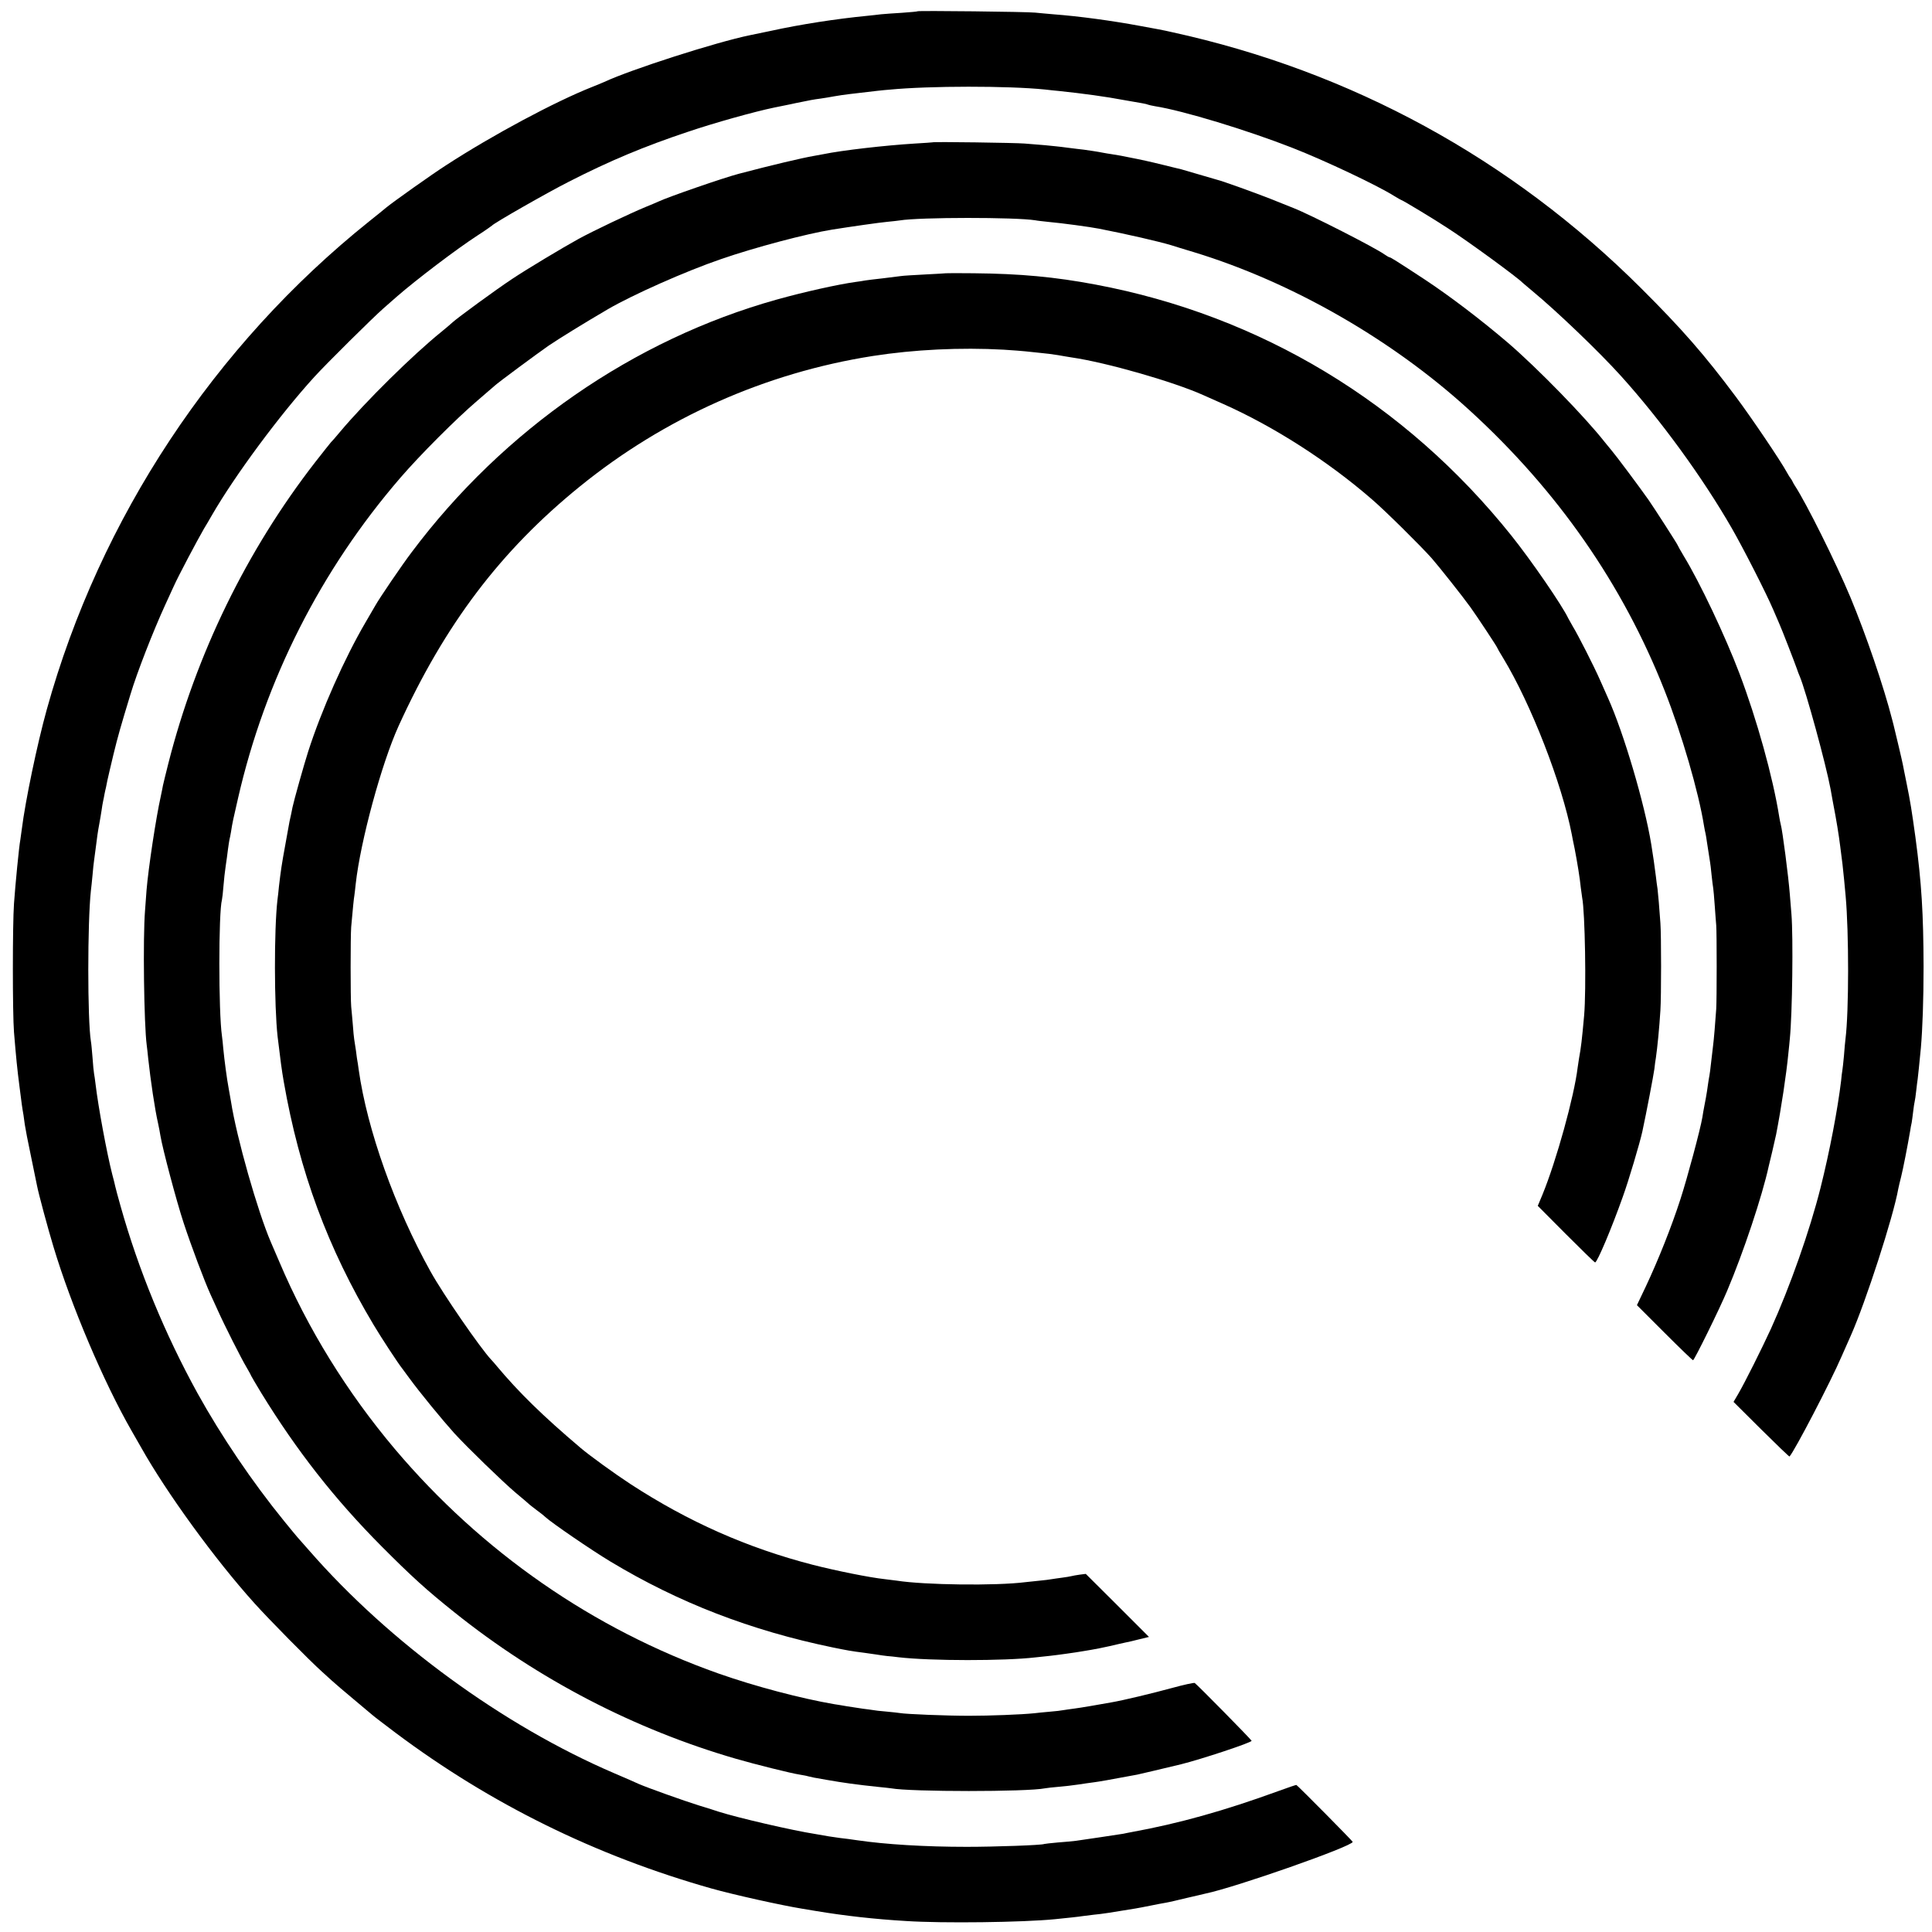
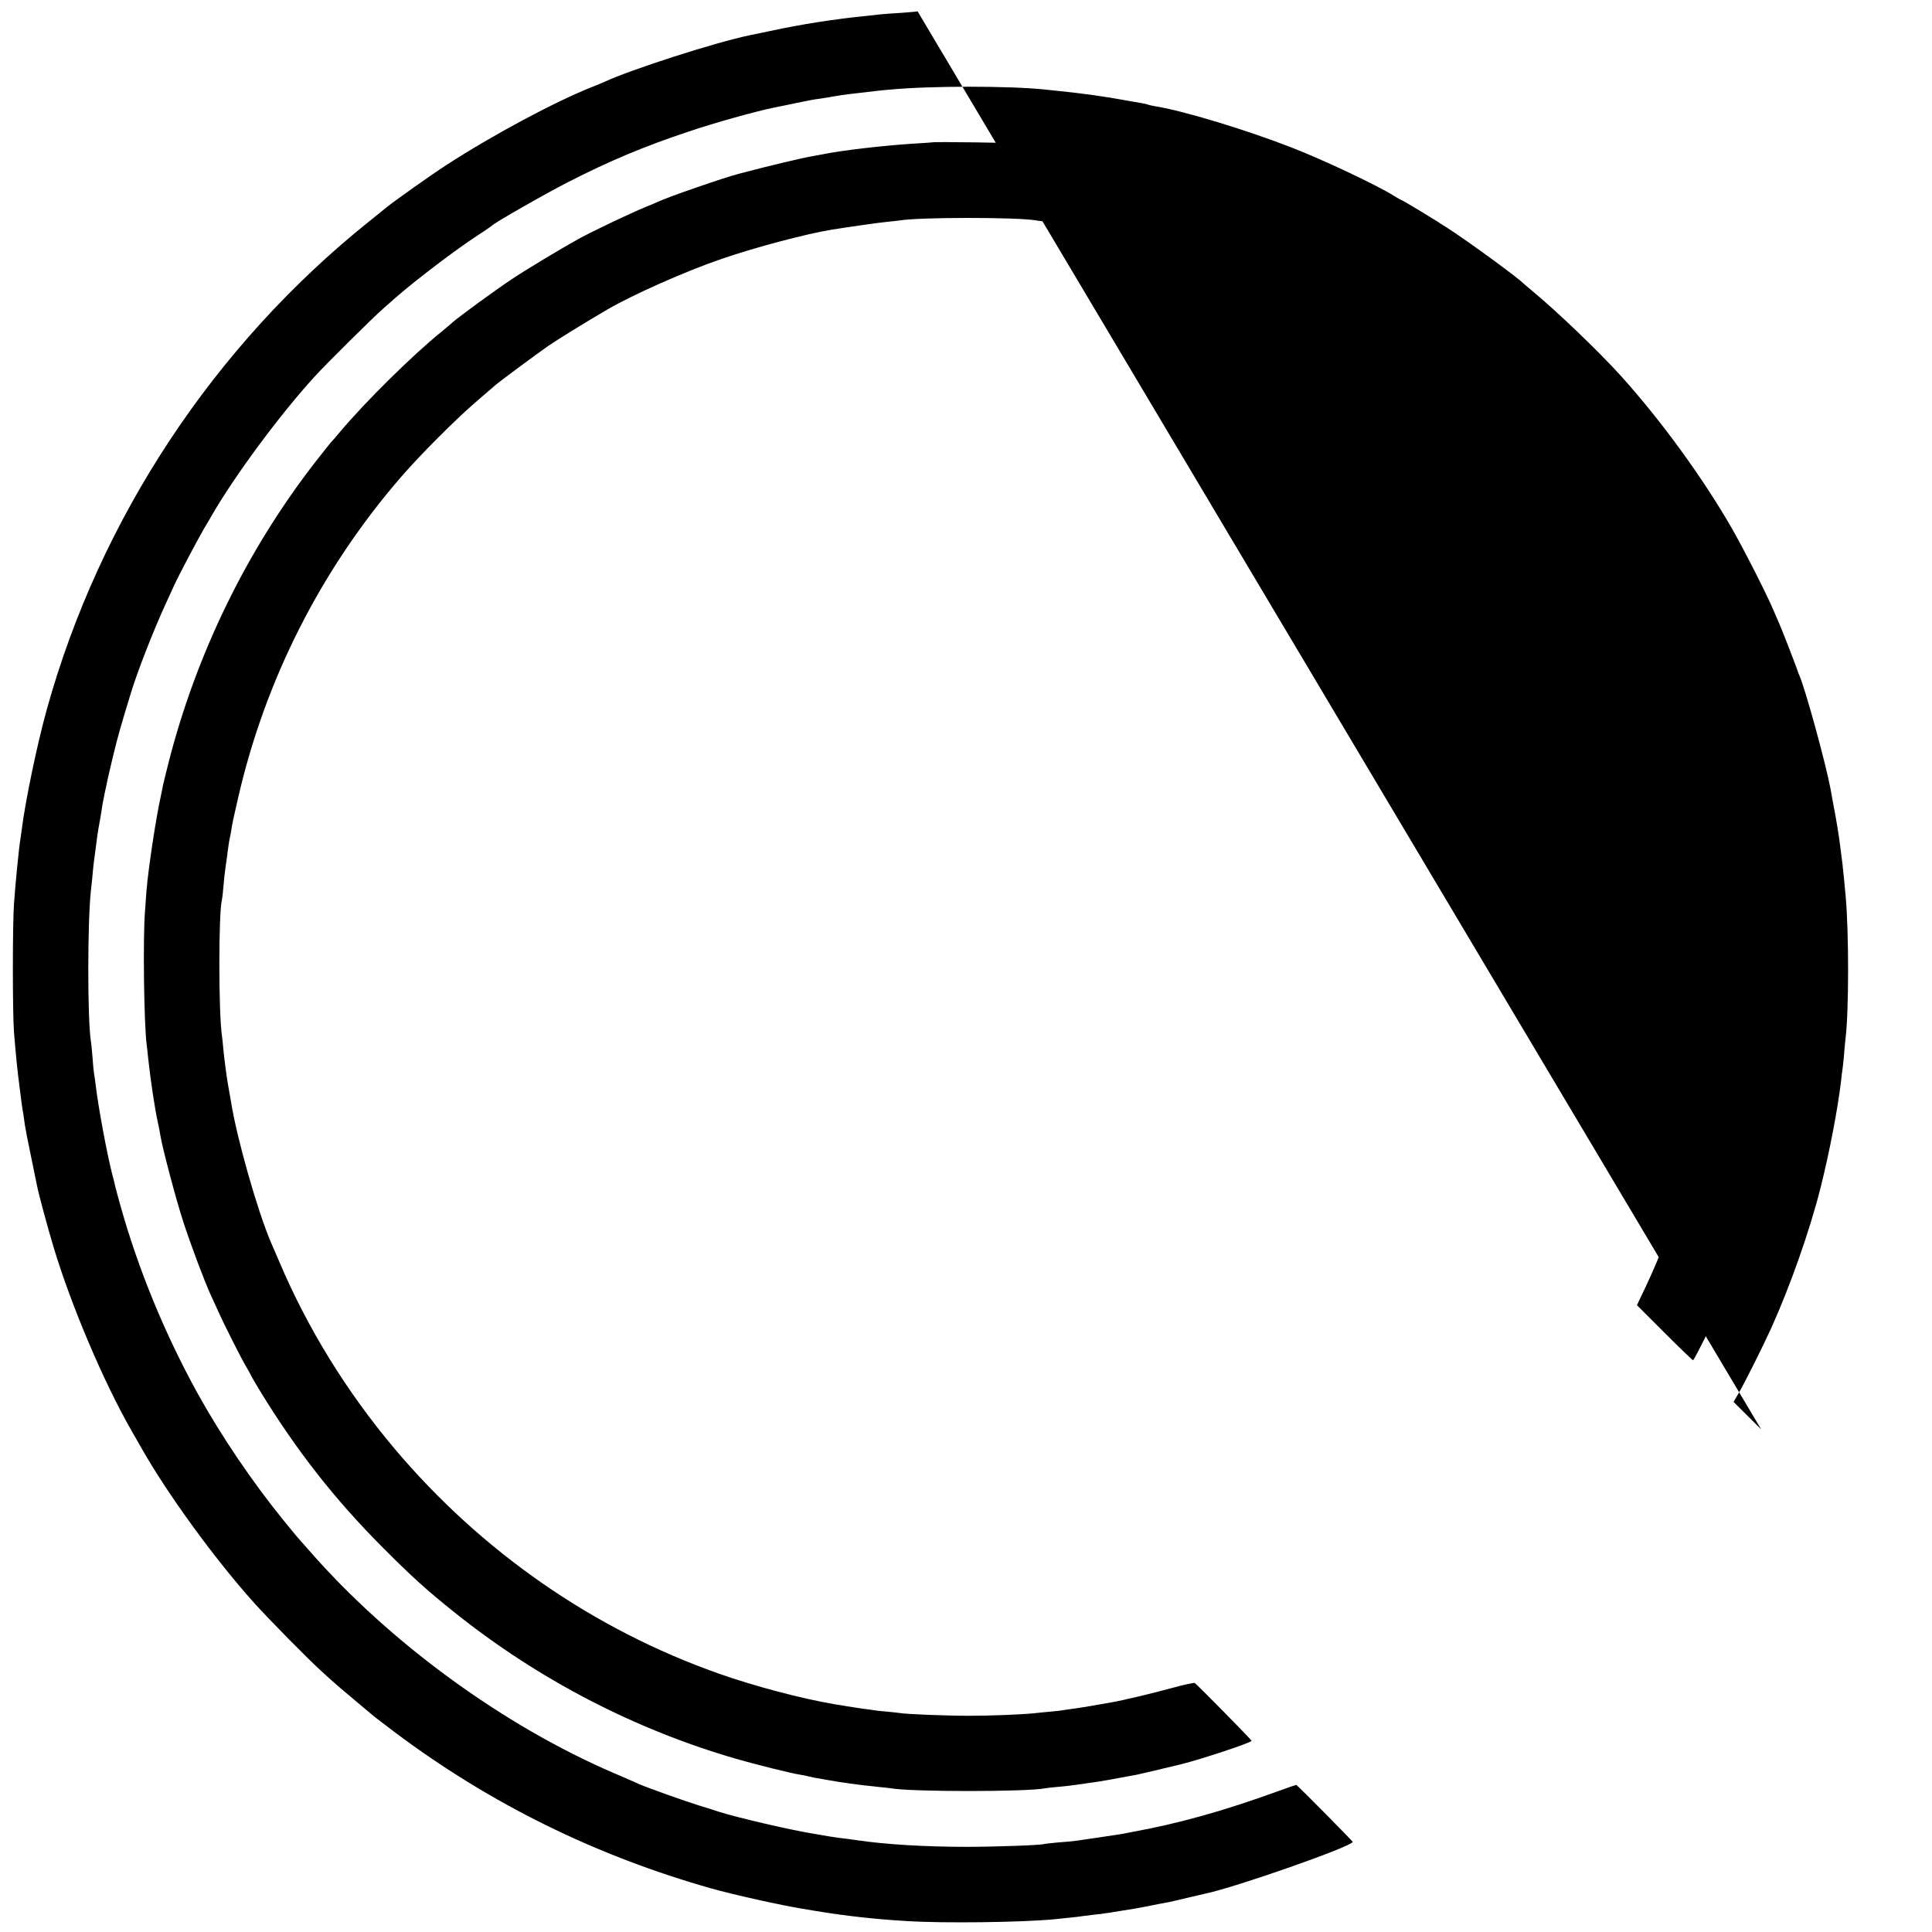
<svg xmlns="http://www.w3.org/2000/svg" version="1.0" width="1284pt" height="1284pt" viewBox="0 0 1284 1284" preserveAspectRatio="xMidYMid meet">
  <g transform="translate(0,1284) scale(0.1,-0.1)" fill="#000000" stroke="none">
-     <path d="M6098 12765 c-1 -2 -48 -6 -103 -10 -55 -3 -118 -8 -140 -10 -22 -3 -62 -7 -90 -10 -205 -20 -441 -56 -646 -101 -63 -13 -124 -26 -135 -28 -224 -46 -789 -227 -969 -311 -16 -7 -52 -22 -80 -33 -245 -97 -659 -318 -970 -520 -92 -59 -353 -244 -400 -283 -11 -10 -60 -49 -110 -89 -1031 -825 -1791 -1974 -2144 -3245 -64 -230 -143 -610 -166 -795 -4 -30 -9 -63 -10 -72 -8 -39 -33 -295 -42 -423 -10 -139 -10 -729 0 -855 14 -169 21 -242 37 -365 12 -98 19 -147 26 -185 2 -14 6 -43 9 -65 3 -22 21 -116 41 -210 19 -93 37 -181 40 -195 10 -53 74 -290 109 -405 118 -393 335 -903 520 -1225 21 -36 49 -85 63 -110 169 -301 490 -743 752 -1034 96 -107 365 -380 451 -457 15 -13 44 -40 65 -59 21 -19 86 -75 144 -123 58 -49 114 -96 125 -105 11 -10 81 -63 155 -119 629 -471 1328 -816 2099 -1034 146 -41 460 -111 601 -134 19 -3 60 -10 90 -15 191 -32 395 -55 602 -67 244 -16 777 -9 988 12 89 9 165 17 180 20 8 1 44 6 80 10 56 5 111 14 275 41 17 3 62 11 100 19 39 8 86 17 105 20 19 3 82 18 140 32 58 13 112 26 120 28 200 41 980 315 980 344 0 5 -348 357 -374 378 -1 2 -56 -17 -122 -41 -357 -130 -660 -215 -974 -272 -19 -4 -44 -8 -55 -11 -25 -4 -269 -41 -315 -47 -19 -2 -73 -8 -120 -11 -47 -4 -87 -9 -90 -10 -13 -8 -330 -19 -515 -19 -277 0 -540 16 -730 44 -33 5 -84 12 -114 15 -30 4 -63 9 -75 11 -12 2 -50 9 -86 15 -155 24 -520 109 -645 149 -16 6 -75 24 -130 41 -100 31 -343 118 -400 143 -16 8 -91 40 -165 72 -736 316 -1493 869 -2025 1479 -39 44 -72 82 -75 85 -3 3 -44 52 -91 110 -214 263 -419 567 -576 850 -217 394 -392 818 -512 1245 -17 61 -33 119 -35 130 -2 11 -11 47 -20 80 -36 141 -93 448 -111 600 -3 28 -8 59 -10 70 -2 11 -7 58 -10 105 -4 47 -8 96 -11 110 -23 144 -23 789 0 1000 3 19 7 67 11 105 3 39 8 81 10 95 2 14 6 48 10 75 10 81 15 117 25 170 5 28 12 68 15 89 3 21 7 48 10 60 3 12 7 35 10 51 4 17 7 35 9 40 1 6 6 28 10 50 5 22 23 101 41 175 29 119 49 188 112 395 43 144 150 418 231 595 11 25 36 79 55 120 31 70 159 311 203 387 11 17 34 57 53 90 152 263 451 667 680 918 76 84 392 397 461 457 36 31 76 67 90 79 128 111 389 310 535 405 50 32 92 62 95 65 14 17 366 218 510 291 272 139 501 235 792 332 174 59 442 134 573 161 119 24 118 24 145 30 14 3 36 7 50 10 14 3 36 7 50 10 14 3 43 7 65 10 22 3 63 10 90 15 28 5 70 11 95 14 184 22 230 27 270 30 267 26 792 26 1035 1 28 -3 70 -8 95 -10 153 -16 309 -37 435 -61 44 -8 96 -17 115 -20 19 -3 38 -8 41 -10 4 -2 24 -6 45 -10 186 -29 616 -160 914 -277 215 -84 568 -251 678 -321 23 -14 44 -26 46 -26 7 0 224 -131 310 -188 139 -90 463 -327 496 -362 3 -3 32 -27 65 -55 159 -131 445 -405 589 -565 265 -294 541 -673 735 -1010 76 -132 228 -430 275 -540 15 -36 34 -78 41 -95 16 -35 102 -257 117 -300 5 -16 14 -39 19 -50 41 -98 174 -583 205 -750 9 -49 17 -97 19 -105 19 -97 36 -201 45 -275 6 -49 13 -102 15 -118 2 -15 7 -62 11 -105 4 -42 8 -90 10 -107 22 -241 22 -768 -1 -950 -2 -16 -7 -66 -10 -110 -4 -44 -9 -89 -11 -100 -2 -11 -6 -41 -8 -67 -23 -191 -76 -470 -137 -713 -72 -286 -202 -654 -329 -935 -60 -131 -175 -361 -219 -436 l-30 -51 184 -183 c102 -101 186 -182 188 -180 34 37 275 500 346 665 24 55 52 118 62 140 98 221 282 787 315 975 3 14 11 50 19 80 12 47 44 210 60 305 2 17 7 41 10 54 2 14 7 47 10 75 3 28 8 58 10 66 2 8 7 40 10 70 3 30 8 66 10 80 3 23 11 101 21 205 11 126 18 320 18 540 -1 353 -13 553 -54 860 -25 180 -33 233 -60 365 -11 52 -21 106 -24 120 -3 18 -49 212 -61 260 -1 3 -5 19 -9 35 -56 220 -175 568 -278 815 -97 232 -293 625 -368 740 -6 8 -13 22 -17 30 -4 8 -9 17 -12 20 -3 3 -15 21 -25 40 -41 76 -235 363 -341 505 -207 277 -355 447 -629 720 -864 861 -1927 1441 -3116 1701 -19 4 -39 9 -45 10 -21 4 -63 13 -170 32 -183 34 -402 64 -575 77 -41 4 -95 8 -120 11 -52 6 -776 14 -782 9z" />
+     <path d="M6098 12765 c-1 -2 -48 -6 -103 -10 -55 -3 -118 -8 -140 -10 -22 -3 -62 -7 -90 -10 -205 -20 -441 -56 -646 -101 -63 -13 -124 -26 -135 -28 -224 -46 -789 -227 -969 -311 -16 -7 -52 -22 -80 -33 -245 -97 -659 -318 -970 -520 -92 -59 -353 -244 -400 -283 -11 -10 -60 -49 -110 -89 -1031 -825 -1791 -1974 -2144 -3245 -64 -230 -143 -610 -166 -795 -4 -30 -9 -63 -10 -72 -8 -39 -33 -295 -42 -423 -10 -139 -10 -729 0 -855 14 -169 21 -242 37 -365 12 -98 19 -147 26 -185 2 -14 6 -43 9 -65 3 -22 21 -116 41 -210 19 -93 37 -181 40 -195 10 -53 74 -290 109 -405 118 -393 335 -903 520 -1225 21 -36 49 -85 63 -110 169 -301 490 -743 752 -1034 96 -107 365 -380 451 -457 15 -13 44 -40 65 -59 21 -19 86 -75 144 -123 58 -49 114 -96 125 -105 11 -10 81 -63 155 -119 629 -471 1328 -816 2099 -1034 146 -41 460 -111 601 -134 19 -3 60 -10 90 -15 191 -32 395 -55 602 -67 244 -16 777 -9 988 12 89 9 165 17 180 20 8 1 44 6 80 10 56 5 111 14 275 41 17 3 62 11 100 19 39 8 86 17 105 20 19 3 82 18 140 32 58 13 112 26 120 28 200 41 980 315 980 344 0 5 -348 357 -374 378 -1 2 -56 -17 -122 -41 -357 -130 -660 -215 -974 -272 -19 -4 -44 -8 -55 -11 -25 -4 -269 -41 -315 -47 -19 -2 -73 -8 -120 -11 -47 -4 -87 -9 -90 -10 -13 -8 -330 -19 -515 -19 -277 0 -540 16 -730 44 -33 5 -84 12 -114 15 -30 4 -63 9 -75 11 -12 2 -50 9 -86 15 -155 24 -520 109 -645 149 -16 6 -75 24 -130 41 -100 31 -343 118 -400 143 -16 8 -91 40 -165 72 -736 316 -1493 869 -2025 1479 -39 44 -72 82 -75 85 -3 3 -44 52 -91 110 -214 263 -419 567 -576 850 -217 394 -392 818 -512 1245 -17 61 -33 119 -35 130 -2 11 -11 47 -20 80 -36 141 -93 448 -111 600 -3 28 -8 59 -10 70 -2 11 -7 58 -10 105 -4 47 -8 96 -11 110 -23 144 -23 789 0 1000 3 19 7 67 11 105 3 39 8 81 10 95 2 14 6 48 10 75 10 81 15 117 25 170 5 28 12 68 15 89 3 21 7 48 10 60 3 12 7 35 10 51 4 17 7 35 9 40 1 6 6 28 10 50 5 22 23 101 41 175 29 119 49 188 112 395 43 144 150 418 231 595 11 25 36 79 55 120 31 70 159 311 203 387 11 17 34 57 53 90 152 263 451 667 680 918 76 84 392 397 461 457 36 31 76 67 90 79 128 111 389 310 535 405 50 32 92 62 95 65 14 17 366 218 510 291 272 139 501 235 792 332 174 59 442 134 573 161 119 24 118 24 145 30 14 3 36 7 50 10 14 3 36 7 50 10 14 3 43 7 65 10 22 3 63 10 90 15 28 5 70 11 95 14 184 22 230 27 270 30 267 26 792 26 1035 1 28 -3 70 -8 95 -10 153 -16 309 -37 435 -61 44 -8 96 -17 115 -20 19 -3 38 -8 41 -10 4 -2 24 -6 45 -10 186 -29 616 -160 914 -277 215 -84 568 -251 678 -321 23 -14 44 -26 46 -26 7 0 224 -131 310 -188 139 -90 463 -327 496 -362 3 -3 32 -27 65 -55 159 -131 445 -405 589 -565 265 -294 541 -673 735 -1010 76 -132 228 -430 275 -540 15 -36 34 -78 41 -95 16 -35 102 -257 117 -300 5 -16 14 -39 19 -50 41 -98 174 -583 205 -750 9 -49 17 -97 19 -105 19 -97 36 -201 45 -275 6 -49 13 -102 15 -118 2 -15 7 -62 11 -105 4 -42 8 -90 10 -107 22 -241 22 -768 -1 -950 -2 -16 -7 -66 -10 -110 -4 -44 -9 -89 -11 -100 -2 -11 -6 -41 -8 -67 -23 -191 -76 -470 -137 -713 -72 -286 -202 -654 -329 -935 -60 -131 -175 -361 -219 -436 l-30 -51 184 -183 z" />
    <path d="M6197 11894 c-1 -1 -54 -4 -117 -8 -196 -12 -485 -45 -610 -71 -14 -3 -41 -8 -60 -11 -77 -13 -284 -62 -500 -119 -100 -26 -470 -154 -535 -185 -11 -5 -48 -21 -83 -35 -104 -43 -349 -159 -449 -214 -107 -59 -342 -200 -438 -264 -109 -72 -363 -258 -397 -289 -7 -7 -40 -35 -73 -62 -192 -155 -507 -466 -675 -666 -30 -36 -57 -67 -61 -70 -3 -3 -49 -61 -103 -130 -456 -587 -792 -1276 -977 -2003 -17 -67 -33 -133 -36 -147 -2 -14 -9 -45 -14 -70 -32 -142 -83 -480 -95 -625 -2 -27 -6 -88 -10 -135 -15 -181 -7 -759 11 -895 2 -16 7 -57 10 -90 16 -147 44 -337 66 -433 5 -23 12 -59 15 -79 14 -86 107 -437 155 -582 51 -155 136 -381 179 -476 13 -27 34 -75 48 -105 41 -92 157 -322 191 -378 17 -29 31 -55 31 -57 0 -2 30 -52 66 -112 236 -384 486 -704 799 -1019 199 -200 299 -291 487 -441 555 -444 1194 -776 1870 -972 124 -36 368 -97 423 -105 22 -4 47 -8 55 -11 8 -2 26 -6 40 -9 14 -2 52 -9 85 -15 107 -19 201 -32 345 -47 36 -3 72 -8 82 -9 131 -24 905 -24 1023 0 11 2 52 7 90 10 39 3 97 10 130 15 33 5 80 12 105 15 38 5 95 15 288 51 19 4 168 39 292 69 133 33 472 145 468 156 -3 9 -363 375 -378 384 -5 3 -74 -12 -154 -34 -129 -35 -319 -81 -401 -95 -88 -16 -205 -36 -245 -41 -25 -3 -56 -8 -70 -10 -14 -3 -56 -8 -95 -11 -38 -3 -83 -8 -100 -10 -86 -9 -298 -17 -435 -17 -152 0 -421 11 -458 18 -10 2 -51 6 -91 10 -40 3 -80 8 -89 10 -9 1 -39 6 -67 9 -27 4 -75 11 -105 16 -30 5 -68 12 -85 14 -222 38 -529 119 -770 204 -832 294 -1573 808 -2151 1492 -317 376 -579 799 -768 1245 -26 61 -51 119 -56 130 -88 205 -228 696 -265 935 -3 19 -10 58 -15 85 -12 62 -29 192 -36 265 -2 30 -7 69 -9 86 -23 158 -23 819 0 904 2 8 7 49 10 90 3 41 10 102 15 135 5 33 12 83 15 110 4 28 8 57 10 65 2 8 7 31 10 50 9 60 16 91 47 225 180 787 550 1517 1079 2130 130 151 372 393 509 510 58 50 110 95 117 101 22 21 279 211 358 266 71 48 231 147 395 243 163 95 515 252 752 333 222 77 569 169 738 196 119 19 321 48 369 52 31 3 67 7 80 9 132 22 771 22 901 1 14 -3 54 -7 90 -11 89 -8 274 -33 335 -45 189 -37 397 -85 480 -110 17 -6 84 -26 150 -46 652 -199 1321 -583 1834 -1053 583 -533 1016 -1155 1294 -1861 114 -289 226 -673 262 -900 3 -19 8 -42 10 -50 2 -8 6 -33 9 -55 7 -45 17 -112 21 -135 2 -8 6 -46 10 -85 4 -38 9 -78 11 -88 2 -10 6 -61 10 -115 4 -53 8 -113 10 -132 4 -47 4 -491 0 -555 -6 -89 -16 -209 -21 -245 -2 -19 -7 -57 -10 -85 -7 -67 -12 -104 -19 -140 -2 -16 -8 -50 -11 -75 -4 -25 -11 -67 -17 -95 -5 -27 -12 -63 -14 -80 -13 -79 -101 -407 -146 -545 -59 -183 -148 -406 -230 -580 l-59 -124 183 -183 c101 -101 186 -183 190 -183 8 0 174 336 226 460 109 257 234 632 277 830 2 8 13 53 24 100 11 47 22 96 25 110 35 180 68 401 81 535 4 39 9 84 10 100 17 167 23 680 11 828 -3 37 -8 97 -11 135 -9 117 -49 425 -60 462 -2 8 -7 31 -10 50 -42 265 -149 649 -265 955 -95 250 -262 603 -370 780 -22 37 -40 69 -40 71 0 5 -157 249 -194 302 -56 80 -218 297 -245 328 -14 17 -35 42 -46 56 -132 168 -445 489 -641 658 -178 152 -386 311 -559 425 -180 118 -223 145 -230 145 -4 0 -19 9 -35 20 -65 46 -490 263 -605 308 -27 11 -97 39 -155 62 -97 38 -315 117 -350 125 -8 2 -62 18 -120 35 -58 17 -112 33 -120 35 -8 2 -60 14 -115 28 -89 22 -152 36 -235 52 -14 3 -36 7 -50 10 -14 2 -41 7 -60 10 -19 3 -46 7 -60 10 -40 8 -84 14 -125 20 -22 2 -73 9 -115 14 -41 6 -106 12 -145 16 -38 3 -99 8 -135 11 -57 5 -607 13 -613 8z" />
-     <path d="M6287 11024 c-1 -1 -63 -4 -137 -8 -74 -4 -148 -8 -165 -11 -16 -2 -70 -9 -120 -15 -49 -5 -101 -12 -115 -14 -14 -3 -43 -7 -65 -10 -115 -16 -341 -66 -523 -117 -951 -266 -1816 -865 -2426 -1679 -66 -87 -216 -308 -242 -355 -6 -11 -35 -60 -64 -110 -140 -239 -293 -583 -382 -860 -27 -84 -95 -326 -104 -370 -2 -11 -6 -31 -9 -45 -3 -14 -8 -36 -11 -50 -3 -14 -15 -83 -28 -155 -24 -130 -30 -173 -42 -275 -3 -30 -7 -71 -10 -90 -23 -198 -22 -705 1 -910 18 -151 28 -227 41 -300 104 -596 292 -1105 597 -1615 50 -84 162 -255 190 -290 4 -5 24 -33 45 -61 72 -99 221 -280 301 -369 90 -98 318 -319 406 -394 50 -41 92 -78 95 -81 3 -3 23 -18 45 -35 22 -16 49 -37 59 -47 44 -40 305 -219 433 -296 453 -273 931 -458 1478 -571 94 -19 118 -24 213 -36 20 -3 55 -8 77 -11 22 -4 54 -8 71 -10 18 -1 51 -5 75 -8 215 -25 703 -25 910 -1 24 3 67 7 94 10 48 5 183 24 215 30 8 1 35 6 60 10 25 4 81 15 125 25 45 11 92 21 105 24 14 2 54 12 90 21 l66 16 -210 210 -210 209 -40 -5 c-23 -3 -48 -8 -56 -10 -8 -2 -35 -7 -60 -10 -25 -3 -56 -8 -70 -10 -14 -3 -50 -7 -80 -10 -30 -3 -73 -8 -95 -10 -197 -25 -670 -19 -855 10 -14 2 -50 6 -80 10 -102 11 -324 56 -477 95 -438 113 -829 287 -1213 537 -107 70 -271 189 -330 239 -254 215 -413 371 -561 548 -13 16 -29 34 -35 40 -72 77 -320 436 -403 586 -236 424 -421 942 -477 1340 -4 30 -8 57 -9 60 -1 3 -5 32 -9 65 -5 33 -10 68 -12 78 -2 10 -6 53 -9 95 -4 42 -8 97 -11 122 -5 55 -5 467 0 530 11 125 18 193 21 208 1 9 6 44 9 77 31 282 171 799 285 1050 308 676 678 1165 1206 1593 561 455 1232 754 1945 866 275 43 585 58 870 42 63 -4 129 -9 145 -11 17 -2 59 -6 95 -10 36 -3 90 -10 120 -15 30 -6 73 -12 95 -16 227 -33 671 -160 870 -249 17 -7 77 -34 135 -60 335 -149 694 -379 986 -632 90 -77 325 -310 399 -393 50 -57 209 -258 257 -325 46 -64 178 -264 178 -269 0 -2 18 -34 41 -71 184 -304 389 -830 455 -1170 2 -11 10 -54 19 -95 17 -88 35 -197 41 -260 3 -25 7 -54 9 -66 19 -92 28 -612 13 -784 -15 -165 -20 -208 -34 -285 -2 -11 -6 -38 -9 -60 -23 -191 -141 -618 -234 -845 l-31 -74 187 -188 c103 -103 190 -188 194 -188 14 0 110 227 184 436 38 104 114 360 130 434 27 125 75 377 80 416 3 27 7 60 10 74 10 69 23 200 30 315 6 89 6 503 0 580 -7 103 -15 194 -19 227 -3 18 -8 56 -11 83 -6 52 -21 155 -31 215 -44 269 -183 740 -288 973 -8 18 -31 70 -52 117 -38 87 -145 298 -183 360 -11 19 -24 42 -28 50 -41 87 -246 385 -378 550 -706 883 -1668 1463 -2765 1669 -271 51 -500 72 -808 75 -101 1 -184 1 -185 0z" />
  </g>
</svg>